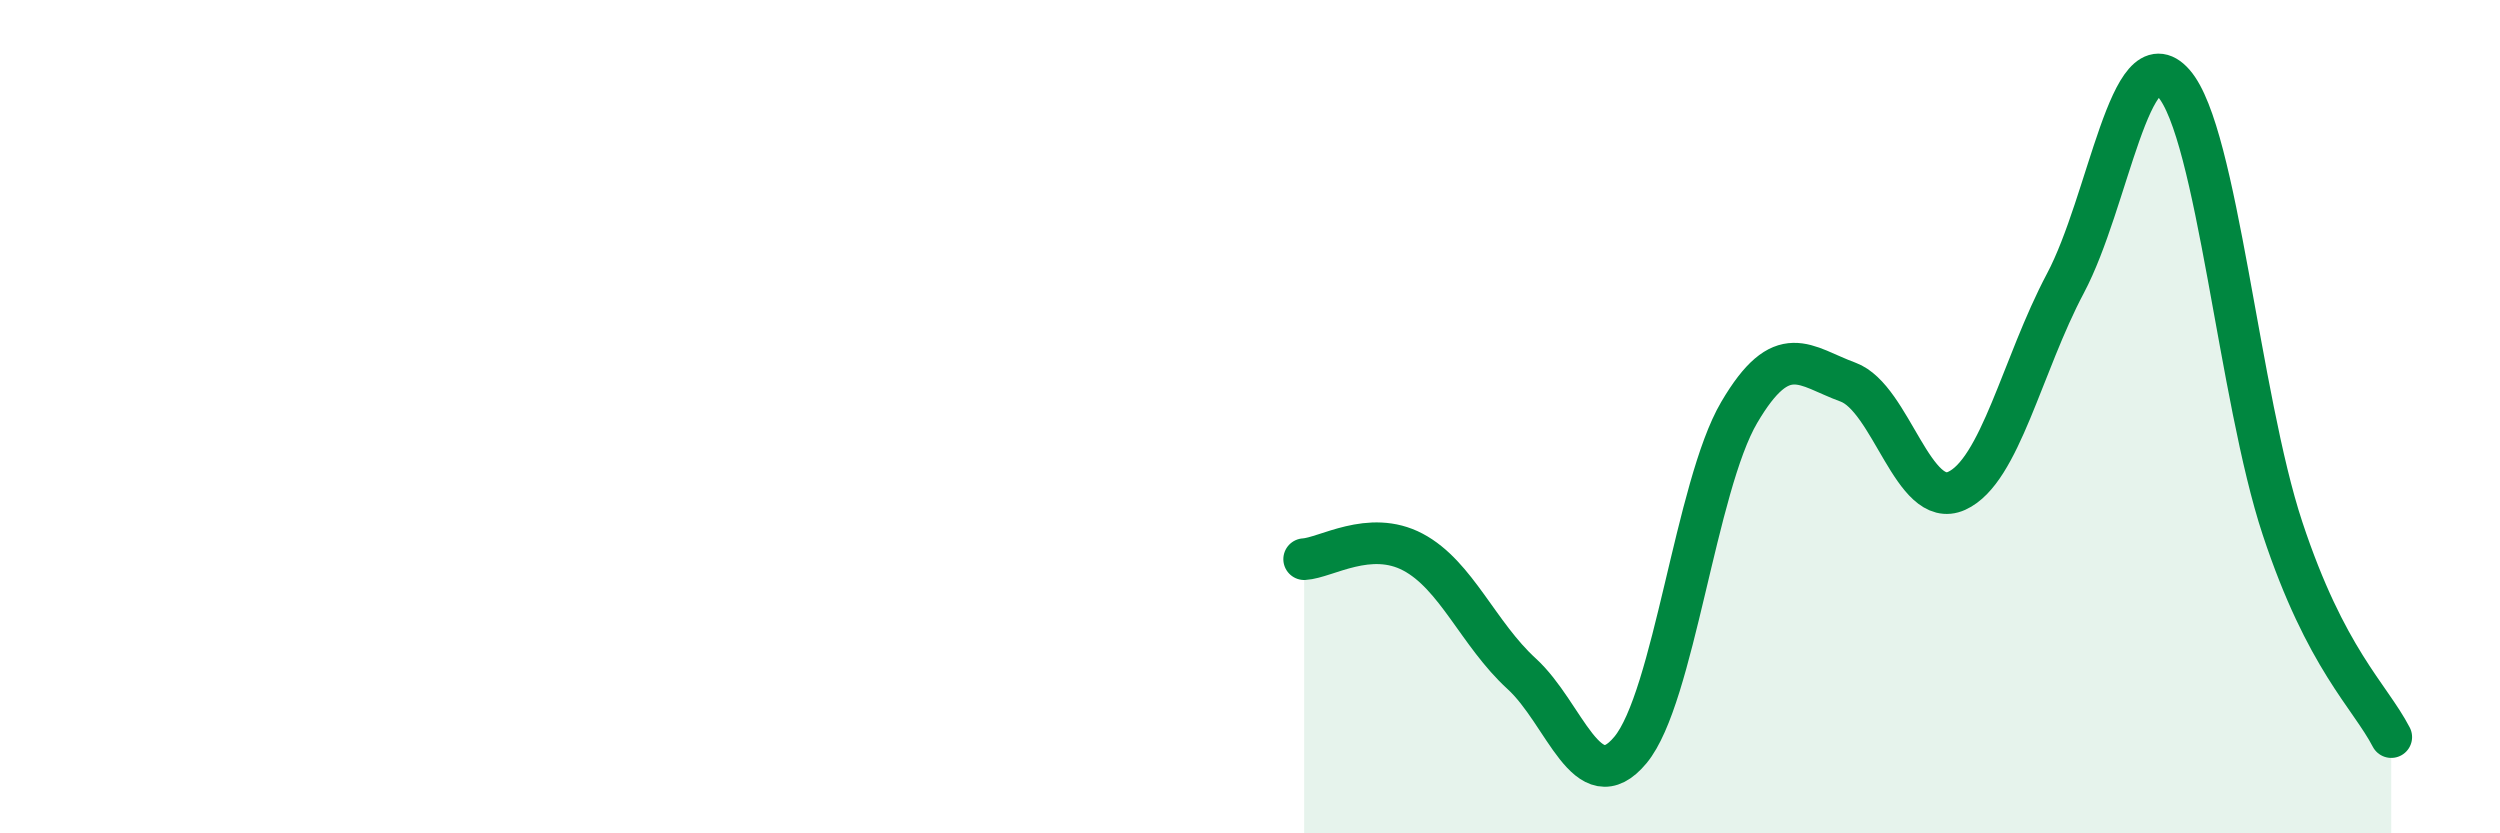
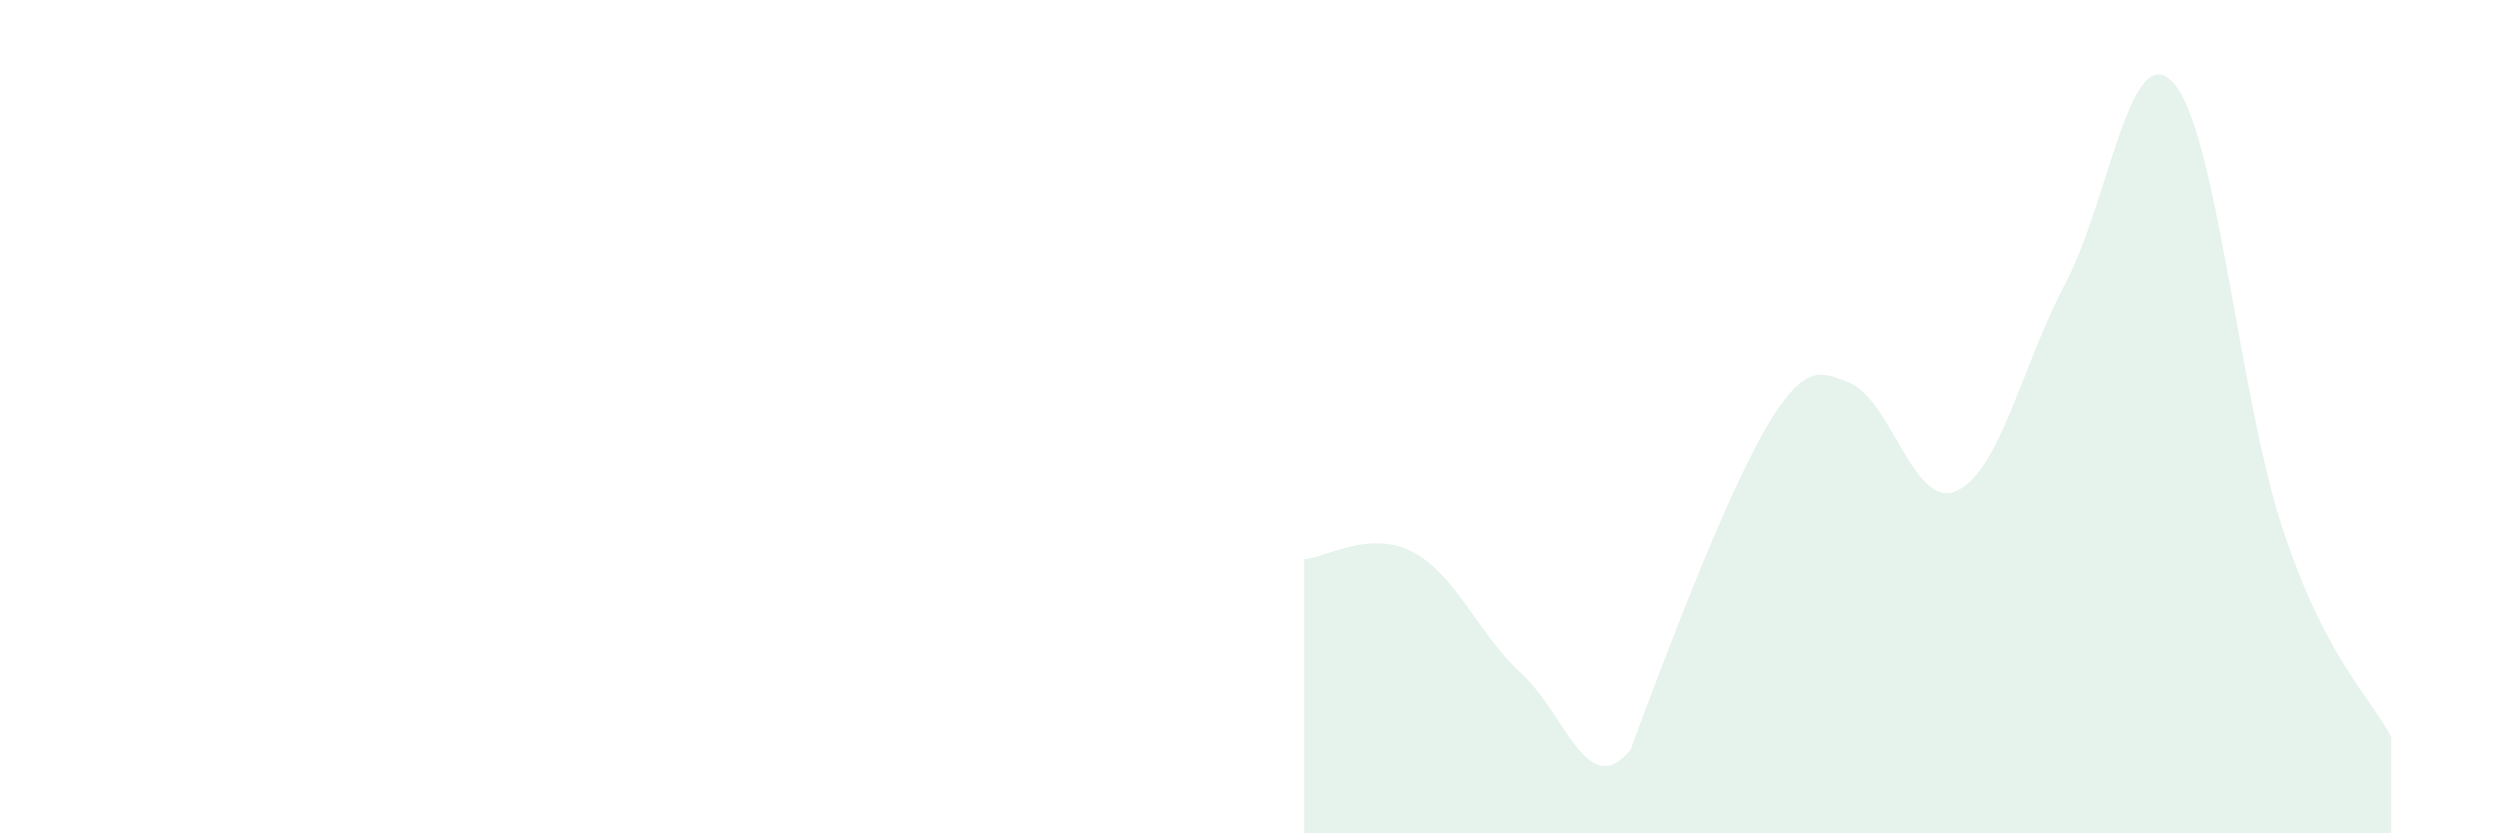
<svg xmlns="http://www.w3.org/2000/svg" width="60" height="20" viewBox="0 0 60 20">
-   <path d="M 31.3,13.42 C 31.82,13.39 32.87,12.7 33.91,13.25 C 34.95,13.8 35.48,15.22 36.52,16.17 C 37.56,17.12 38.09,19.25 39.13,18 C 40.17,16.75 40.7,11.67 41.74,9.9 C 42.78,8.13 43.31,8.79 44.35,9.17 C 45.39,9.55 45.92,12.25 46.96,11.78 C 48,11.31 48.53,8.76 49.57,6.8 C 50.61,4.84 51.13,0.82 52.17,2 C 53.21,3.18 53.74,9.54 54.78,12.68 C 55.82,15.82 56.87,16.69 57.39,17.69L57.39 20L31.3 20Z" fill="#008740" opacity="0.1" stroke-linecap="round" stroke-linejoin="round" />
-   <path d="M 31.3,13.42 C 31.82,13.39 32.87,12.7 33.91,13.25 C 34.95,13.8 35.48,15.22 36.52,16.17 C 37.56,17.12 38.09,19.25 39.13,18 C 40.17,16.75 40.7,11.67 41.74,9.9 C 42.78,8.13 43.31,8.79 44.35,9.17 C 45.39,9.55 45.92,12.25 46.96,11.78 C 48,11.31 48.53,8.76 49.57,6.8 C 50.61,4.84 51.13,0.82 52.17,2 C 53.21,3.18 53.74,9.54 54.78,12.68 C 55.82,15.82 56.87,16.69 57.39,17.69" stroke="#008740" stroke-width="1" fill="none" stroke-linecap="round" stroke-linejoin="round" />
+   <path d="M 31.3,13.42 C 31.82,13.39 32.87,12.7 33.91,13.25 C 34.95,13.8 35.48,15.22 36.52,16.17 C 37.56,17.12 38.09,19.25 39.13,18 C 42.78,8.13 43.31,8.79 44.35,9.17 C 45.39,9.55 45.92,12.25 46.96,11.78 C 48,11.31 48.53,8.76 49.57,6.8 C 50.61,4.84 51.13,0.82 52.17,2 C 53.21,3.18 53.74,9.54 54.78,12.68 C 55.82,15.82 56.87,16.69 57.39,17.69L57.39 20L31.3 20Z" fill="#008740" opacity="0.1" stroke-linecap="round" stroke-linejoin="round" />
</svg>